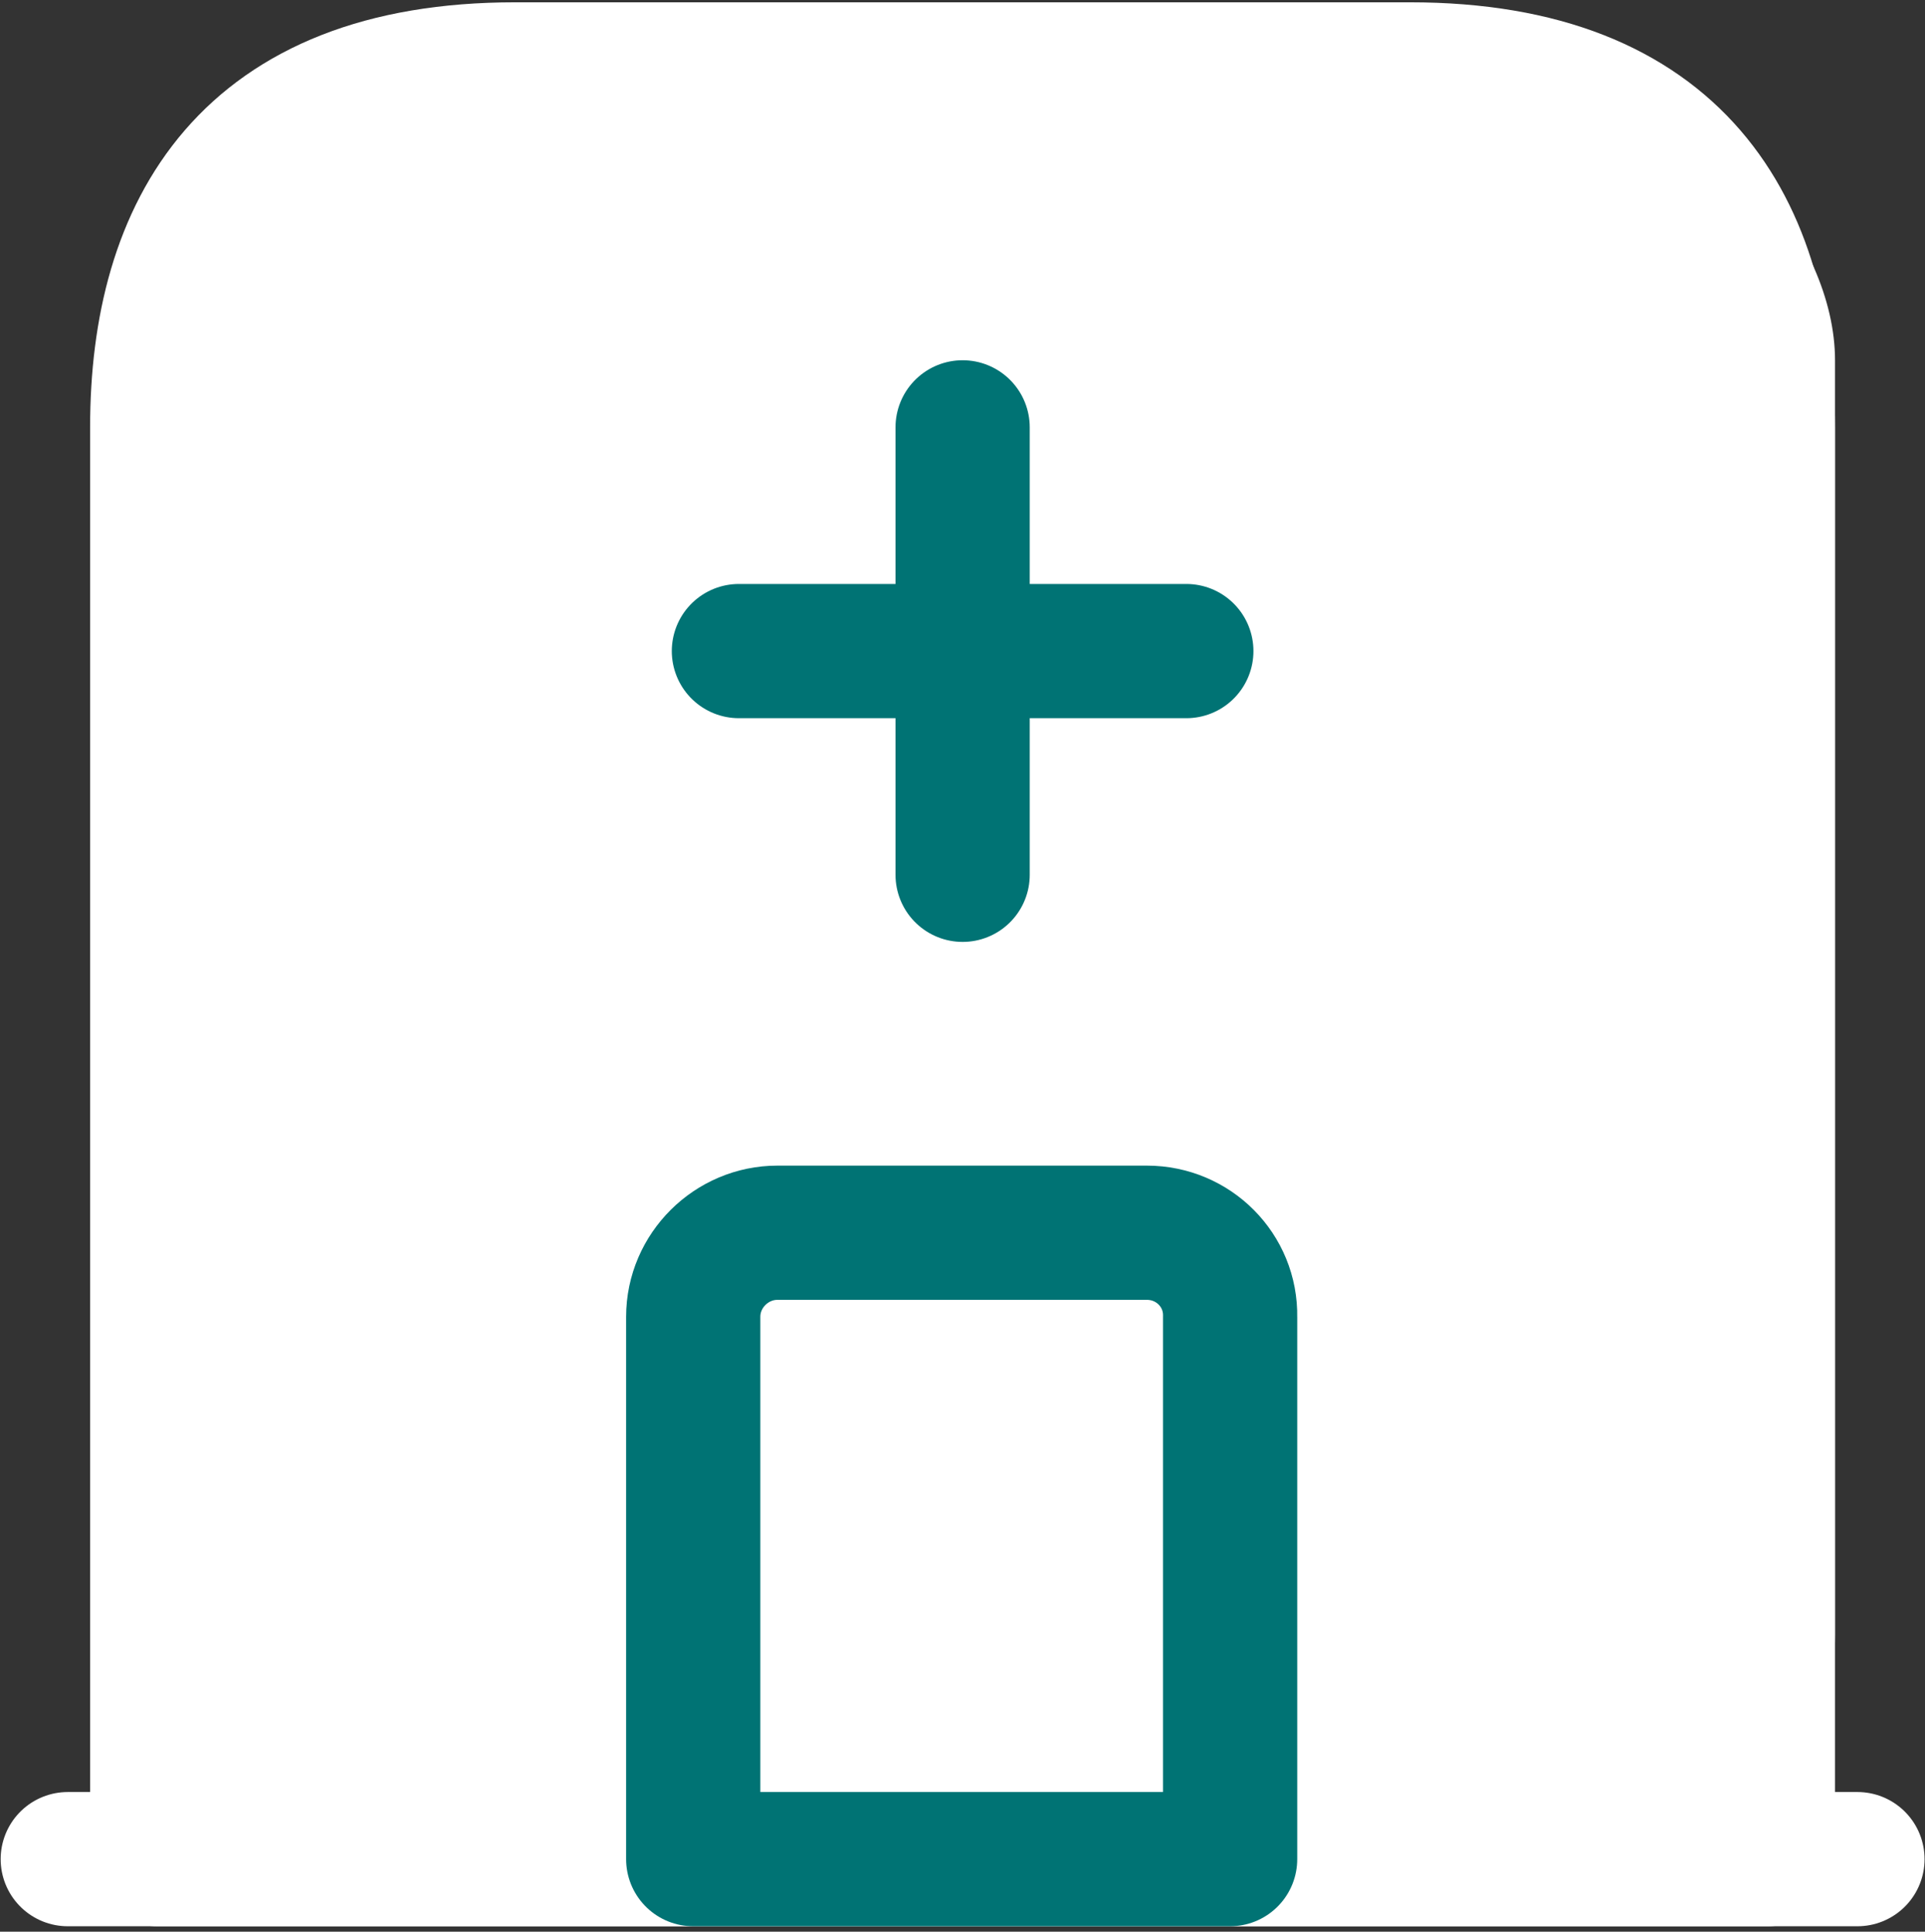
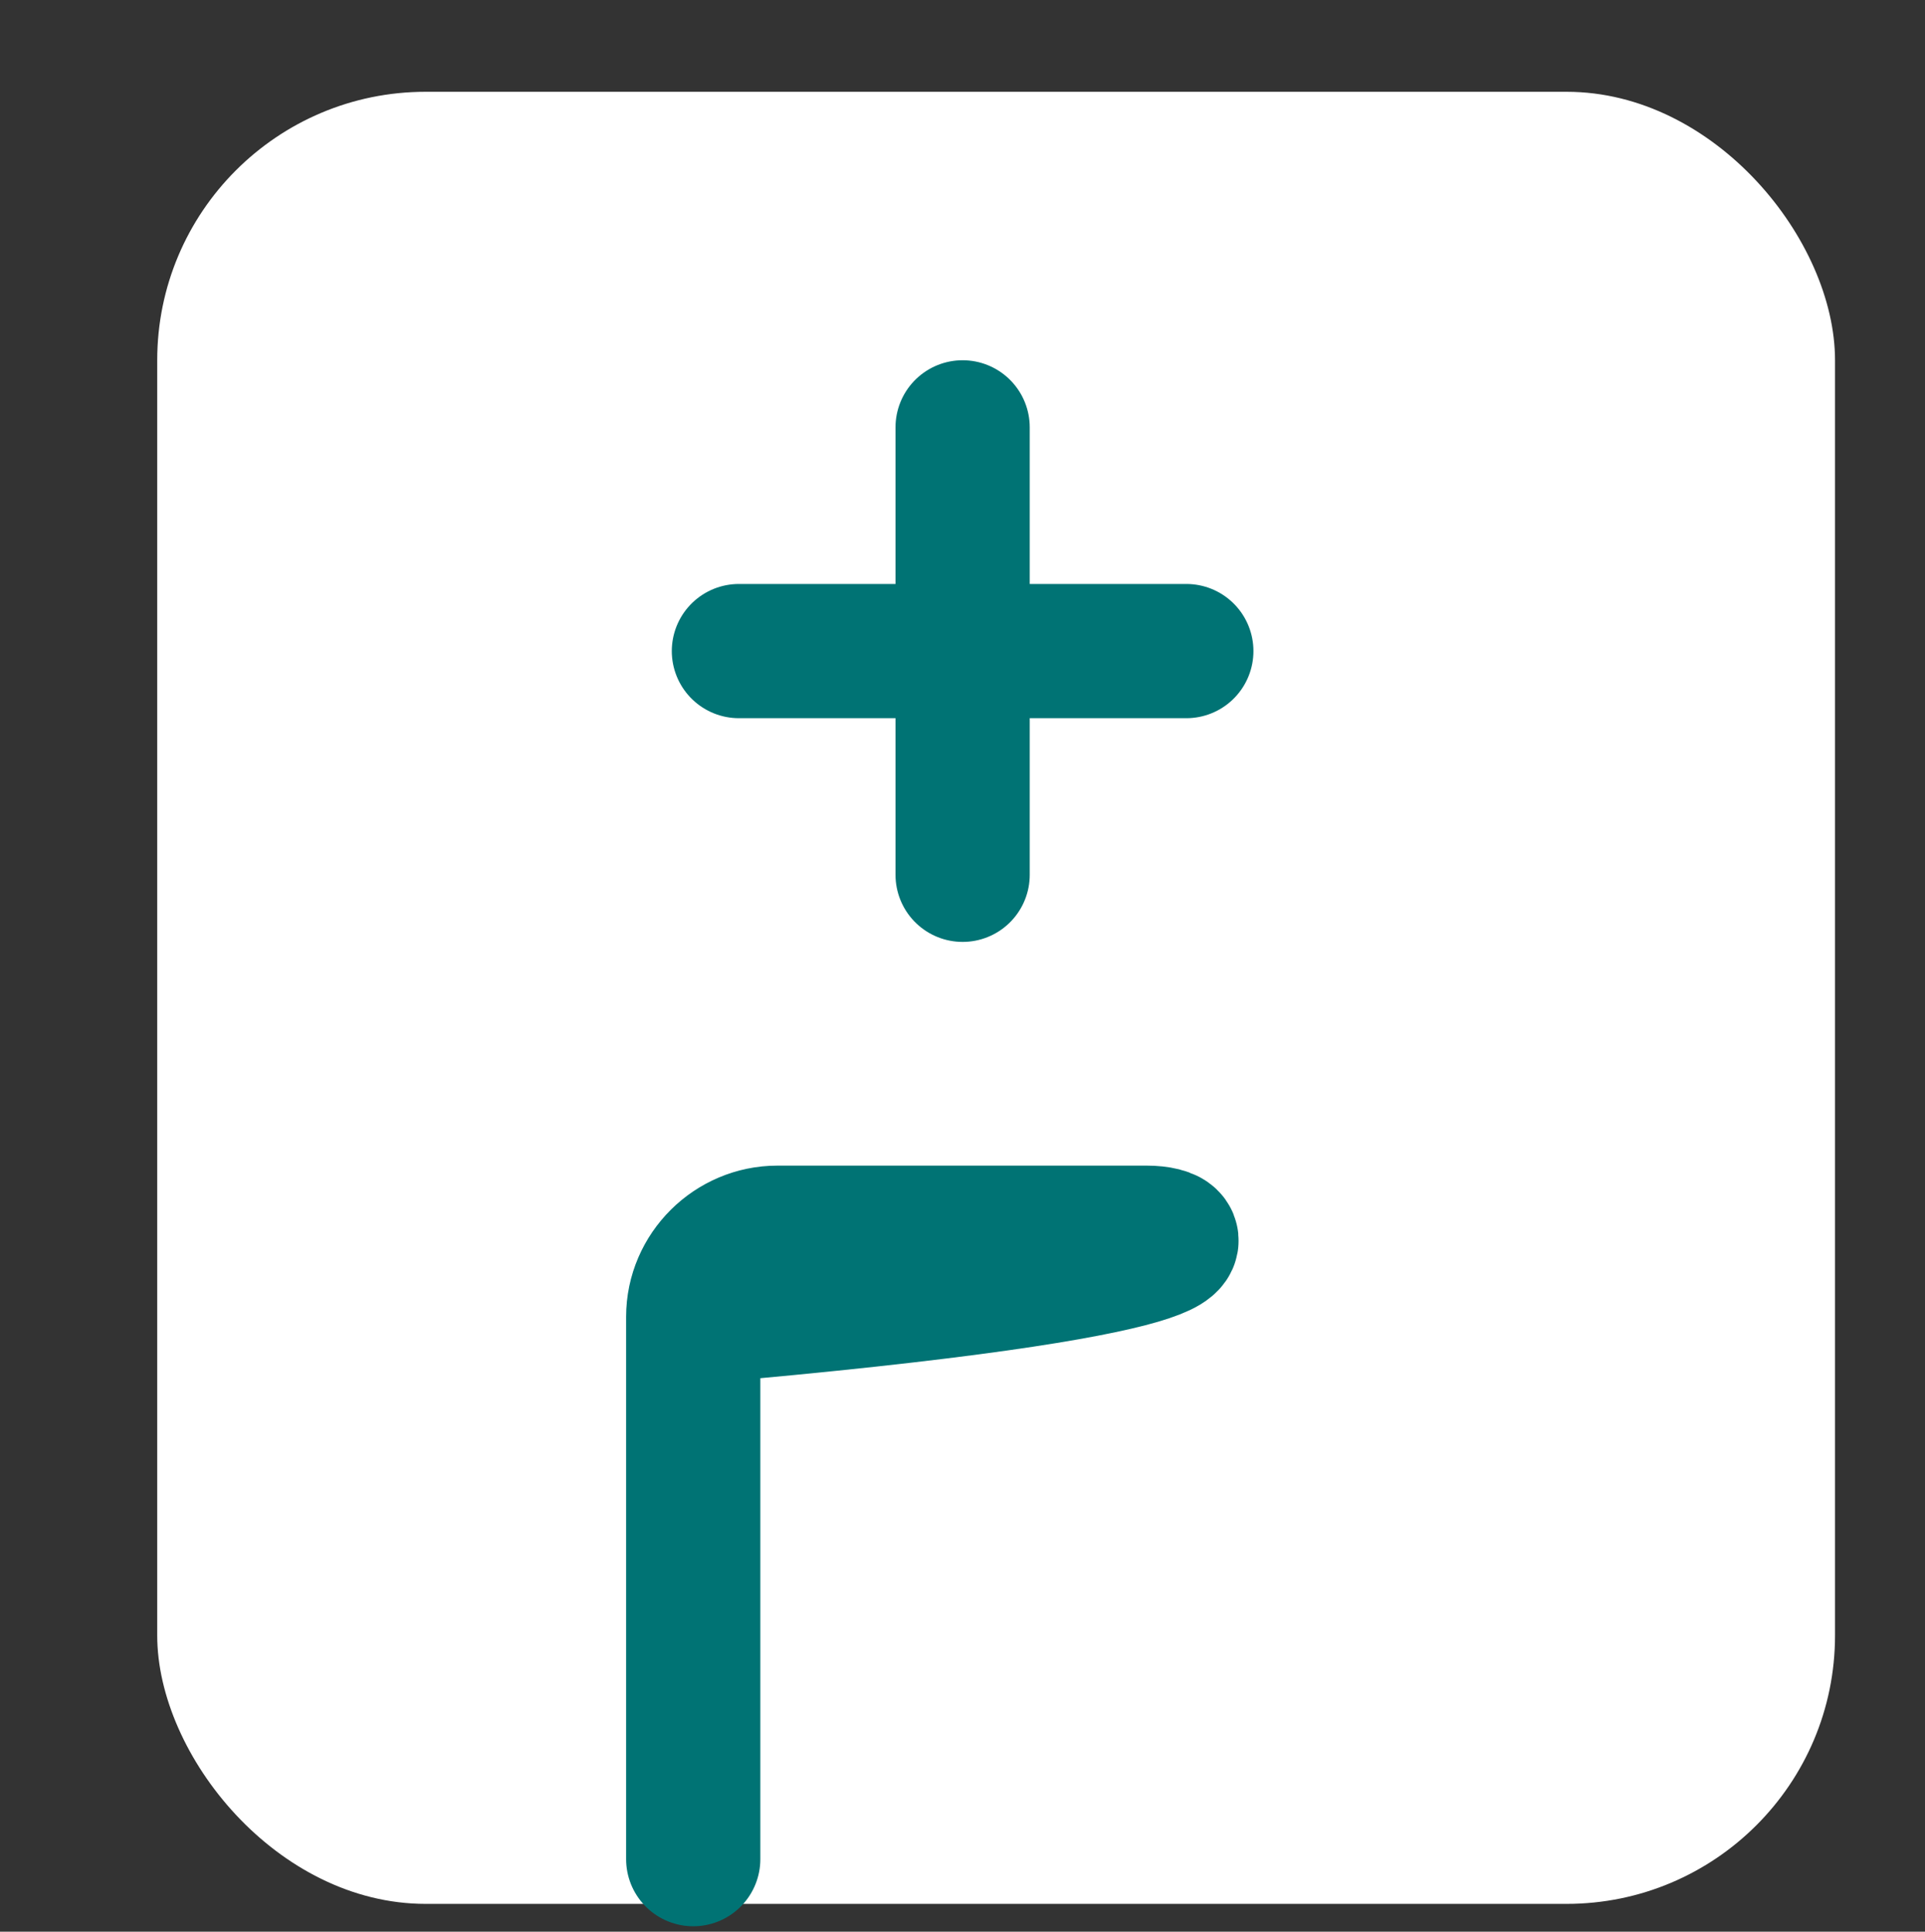
<svg xmlns="http://www.w3.org/2000/svg" width="291" height="292" viewBox="0 0 291 292" fill="none">
  <rect x="0" y="0" width="291" height="292" fill="#333333" stroke="none" />
-   <path d="M10.246 281.034H280.787" stroke="white" stroke-width="20.291" stroke-miterlimit="10" stroke-linecap="round" stroke-linejoin="round" />
-   <path d="M213.146 10.493H77.875C37.294 10.493 23.767 34.706 23.767 64.601V281.033H267.254V64.601C267.254 34.706 253.727 10.493 213.146 10.493Z" stroke="white" stroke-width="20.291" stroke-miterlimit="10" stroke-linecap="round" stroke-linejoin="round" />
  <rect x="23.767" y="13.875" width="253.632" height="273.922" rx="40.581" fill="white" />
  <path d="M145.518 64.601V132.236" stroke="#007374" stroke-width="20.291" stroke-miterlimit="10" stroke-linecap="round" stroke-linejoin="round" />
  <path d="M111.7 98.42H179.335" stroke="#007374" stroke-width="20.291" stroke-miterlimit="10" stroke-linecap="round" stroke-linejoin="round" />
-   <path d="M173.376 186.345H117.509C110.611 186.345 104.794 192.026 104.794 199.06V281.034H185.956V199.06C186.092 192.026 180.41 186.345 173.376 186.345Z" stroke="#007374" stroke-width="20.291" stroke-miterlimit="10" stroke-linecap="round" stroke-linejoin="round" />
+   <path d="M173.376 186.345H117.509C110.611 186.345 104.794 192.026 104.794 199.06V281.034V199.06C186.092 192.026 180.41 186.345 173.376 186.345Z" stroke="#007374" stroke-width="20.291" stroke-miterlimit="10" stroke-linecap="round" stroke-linejoin="round" />
</svg>